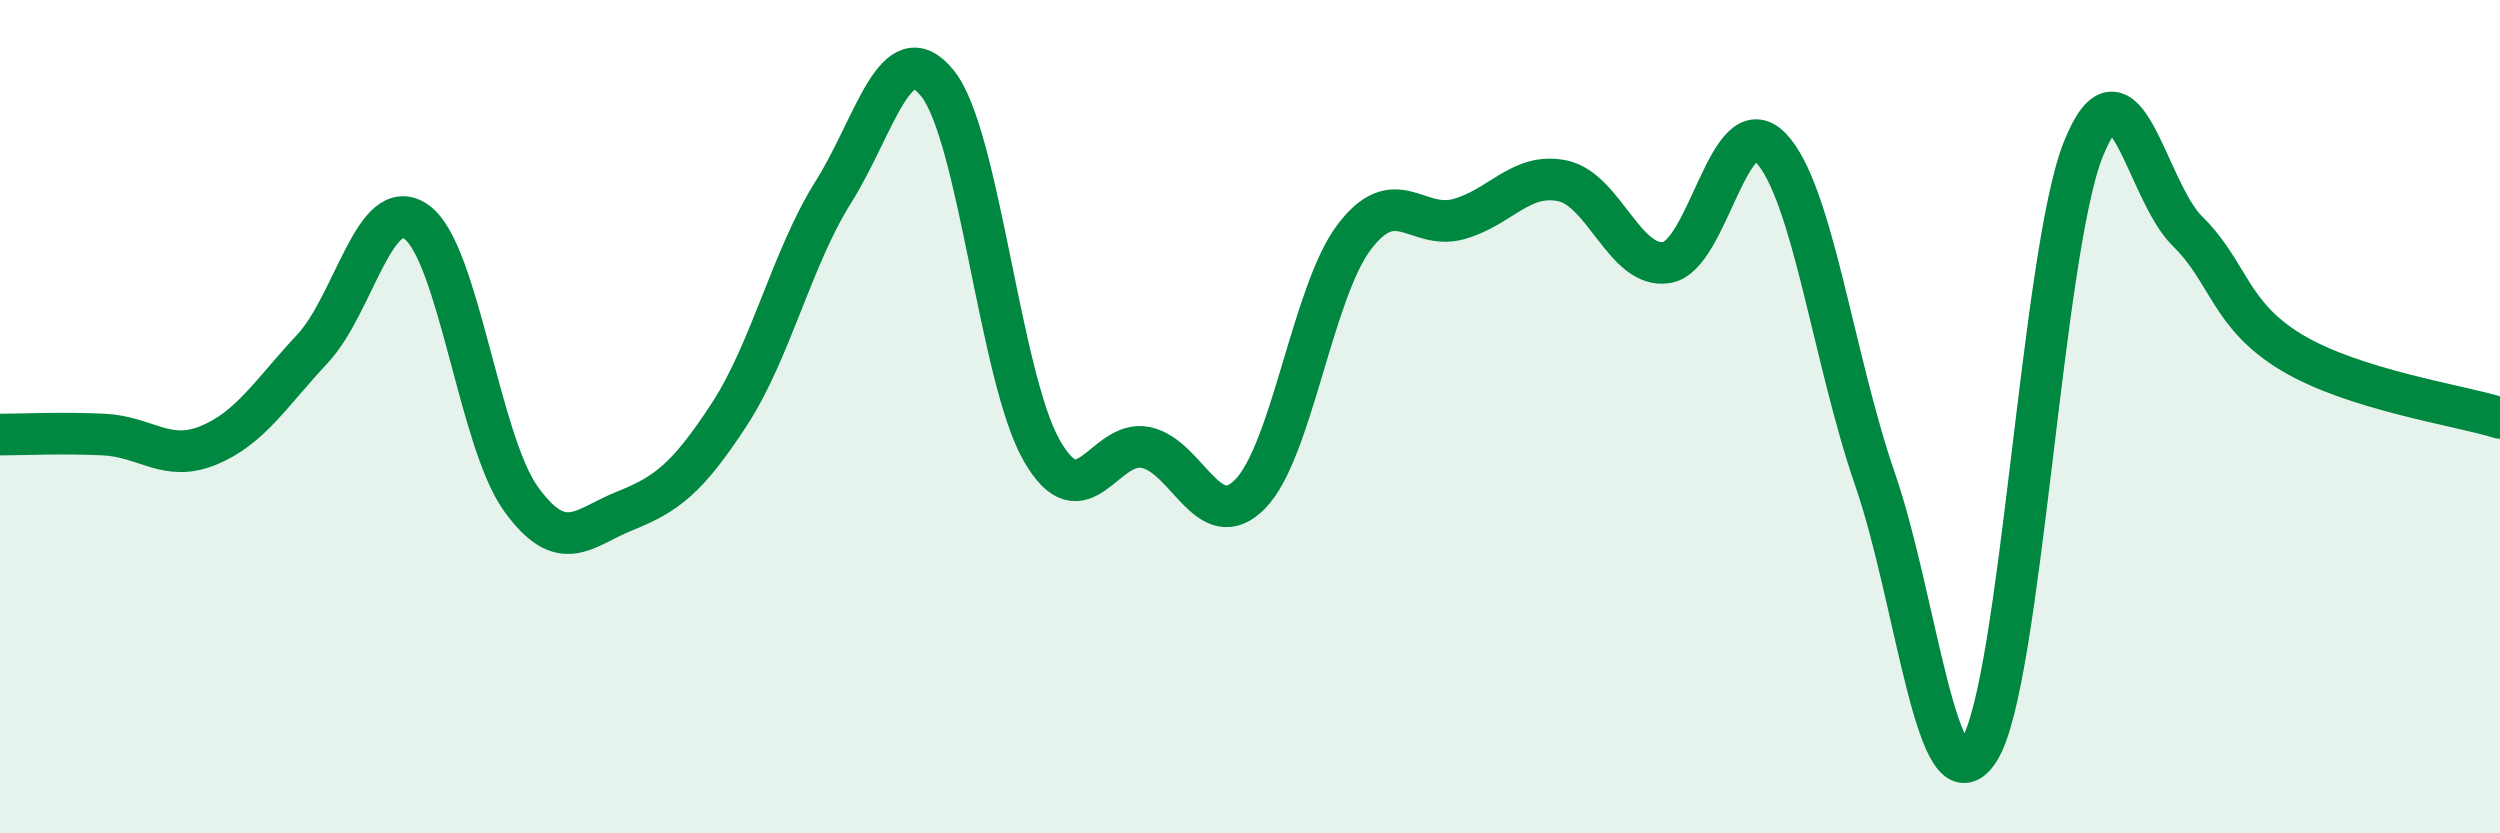
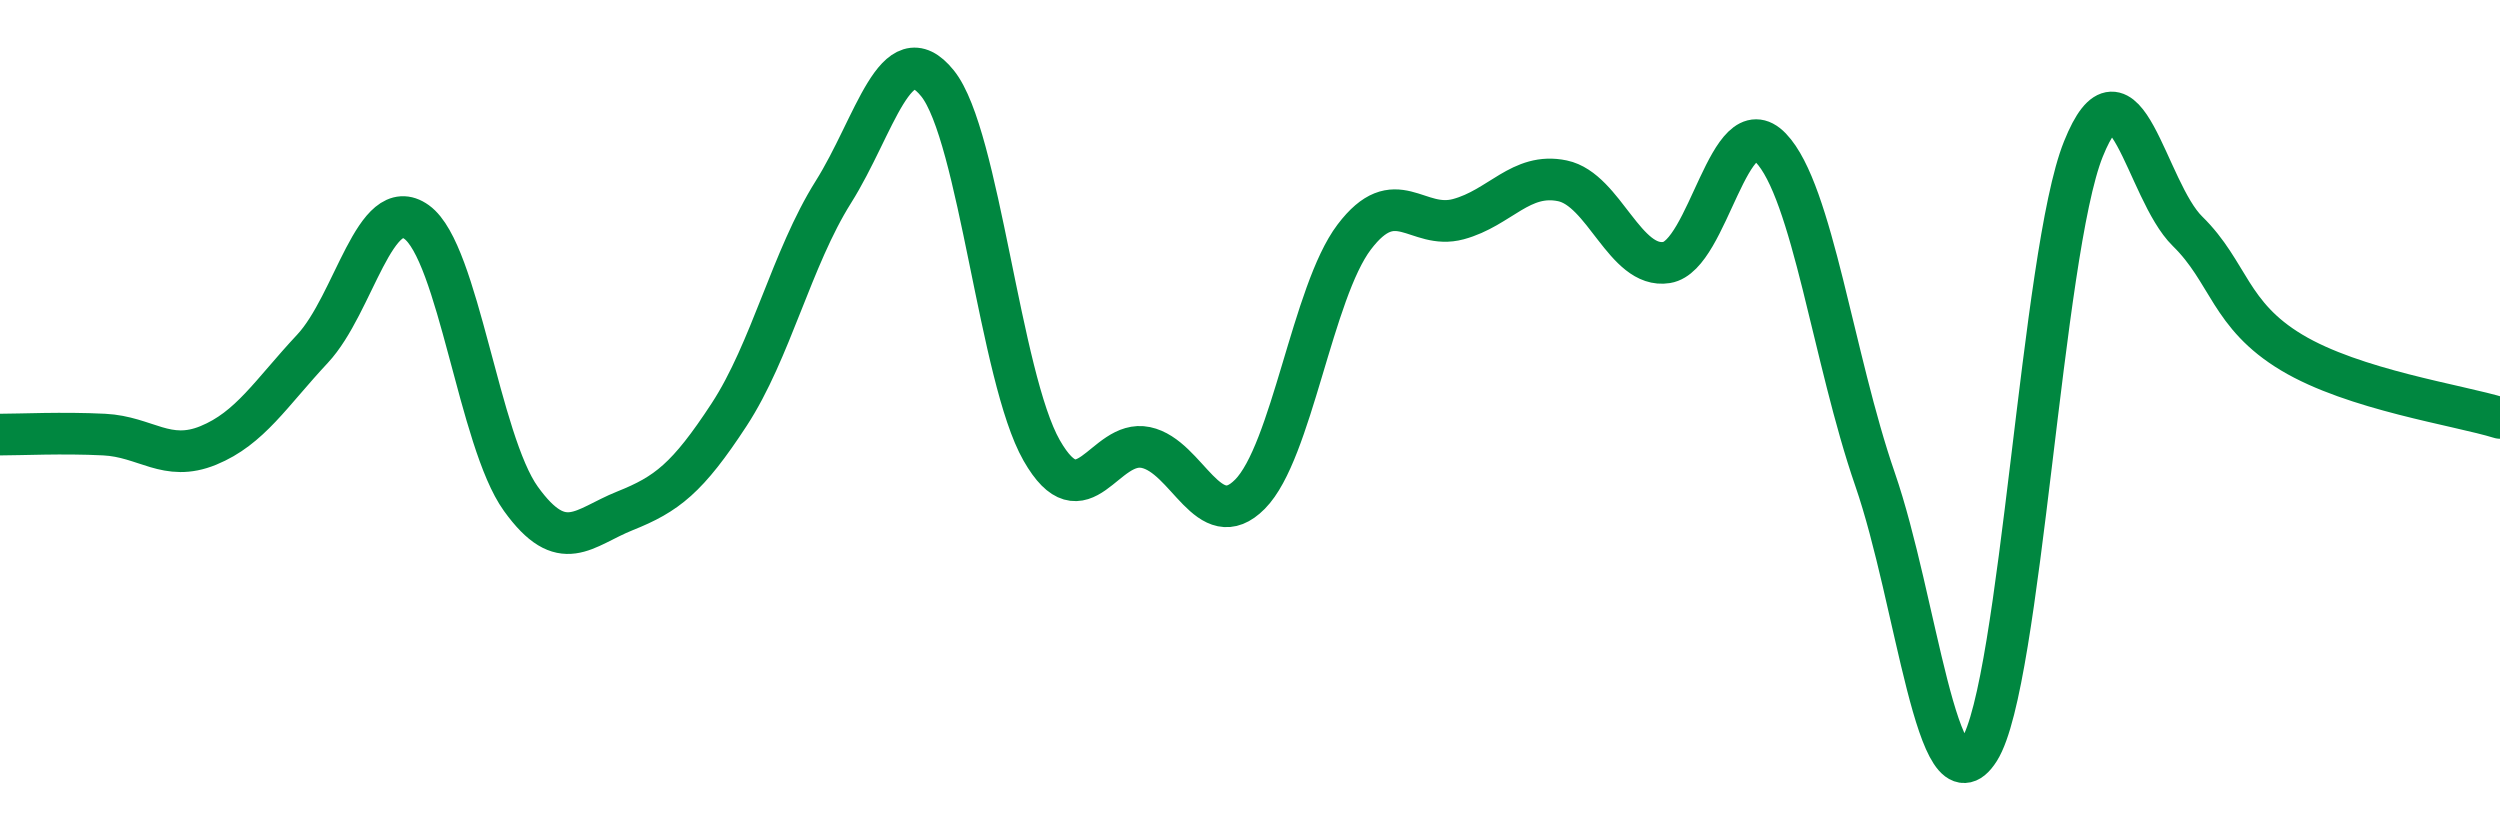
<svg xmlns="http://www.w3.org/2000/svg" width="60" height="20" viewBox="0 0 60 20">
-   <path d="M 0,10.43 C 0.5,10.43 1.5,10.38 2.5,10.43 C 3.5,10.48 4,11.1 5,10.69 C 6,10.28 6.5,9.44 7.5,8.37 C 8.5,7.3 9,4.61 10,5.33 C 11,6.05 11.5,10.58 12.5,11.97 C 13.5,13.36 14,12.66 15,12.26 C 16,11.86 16.5,11.48 17.5,9.95 C 18.5,8.42 19,6.2 20,4.61 C 21,3.02 21.5,0.76 22.5,2 C 23.5,3.24 24,9.06 25,10.81 C 26,12.56 26.5,10.53 27.5,10.74 C 28.5,10.95 29,12.87 30,11.86 C 31,10.85 31.5,7.01 32.5,5.69 C 33.5,4.37 34,5.53 35,5.26 C 36,4.99 36.5,4.13 37.5,4.34 C 38.5,4.55 39,6.46 40,6.3 C 41,6.14 41.5,2.51 42.5,3.55 C 43.5,4.59 44,8.61 45,11.5 C 46,14.39 46.5,19.58 47.5,18 C 48.5,16.42 49,6.07 50,3.58 C 51,1.09 51.5,4.57 52.5,5.55 C 53.5,6.53 53.5,7.56 55,8.46 C 56.5,9.36 59,9.72 60,10.03L60 20L0 20Z" fill="#008740" opacity="0.1" stroke-linecap="round" stroke-linejoin="round" />
  <path d="M 0,10.43 C 0.5,10.43 1.5,10.38 2.5,10.43 C 3.5,10.48 4,11.1 5,10.69 C 6,10.28 6.5,9.44 7.5,8.37 C 8.5,7.3 9,4.61 10,5.33 C 11,6.05 11.5,10.58 12.5,11.97 C 13.5,13.36 14,12.66 15,12.26 C 16,11.86 16.5,11.48 17.5,9.95 C 18.5,8.42 19,6.2 20,4.61 C 21,3.02 21.5,0.76 22.5,2 C 23.5,3.24 24,9.06 25,10.81 C 26,12.56 26.5,10.53 27.5,10.74 C 28.5,10.95 29,12.87 30,11.86 C 31,10.85 31.5,7.01 32.5,5.69 C 33.5,4.37 34,5.53 35,5.26 C 36,4.99 36.5,4.13 37.5,4.34 C 38.5,4.55 39,6.46 40,6.3 C 41,6.14 41.5,2.51 42.5,3.55 C 43.5,4.59 44,8.61 45,11.5 C 46,14.39 46.5,19.58 47.5,18 C 48.5,16.42 49,6.07 50,3.58 C 51,1.09 51.5,4.57 52.5,5.55 C 53.5,6.53 53.5,7.56 55,8.46 C 56.5,9.36 59,9.72 60,10.03" stroke="#008740" stroke-width="1" fill="none" stroke-linecap="round" stroke-linejoin="round" />
</svg>